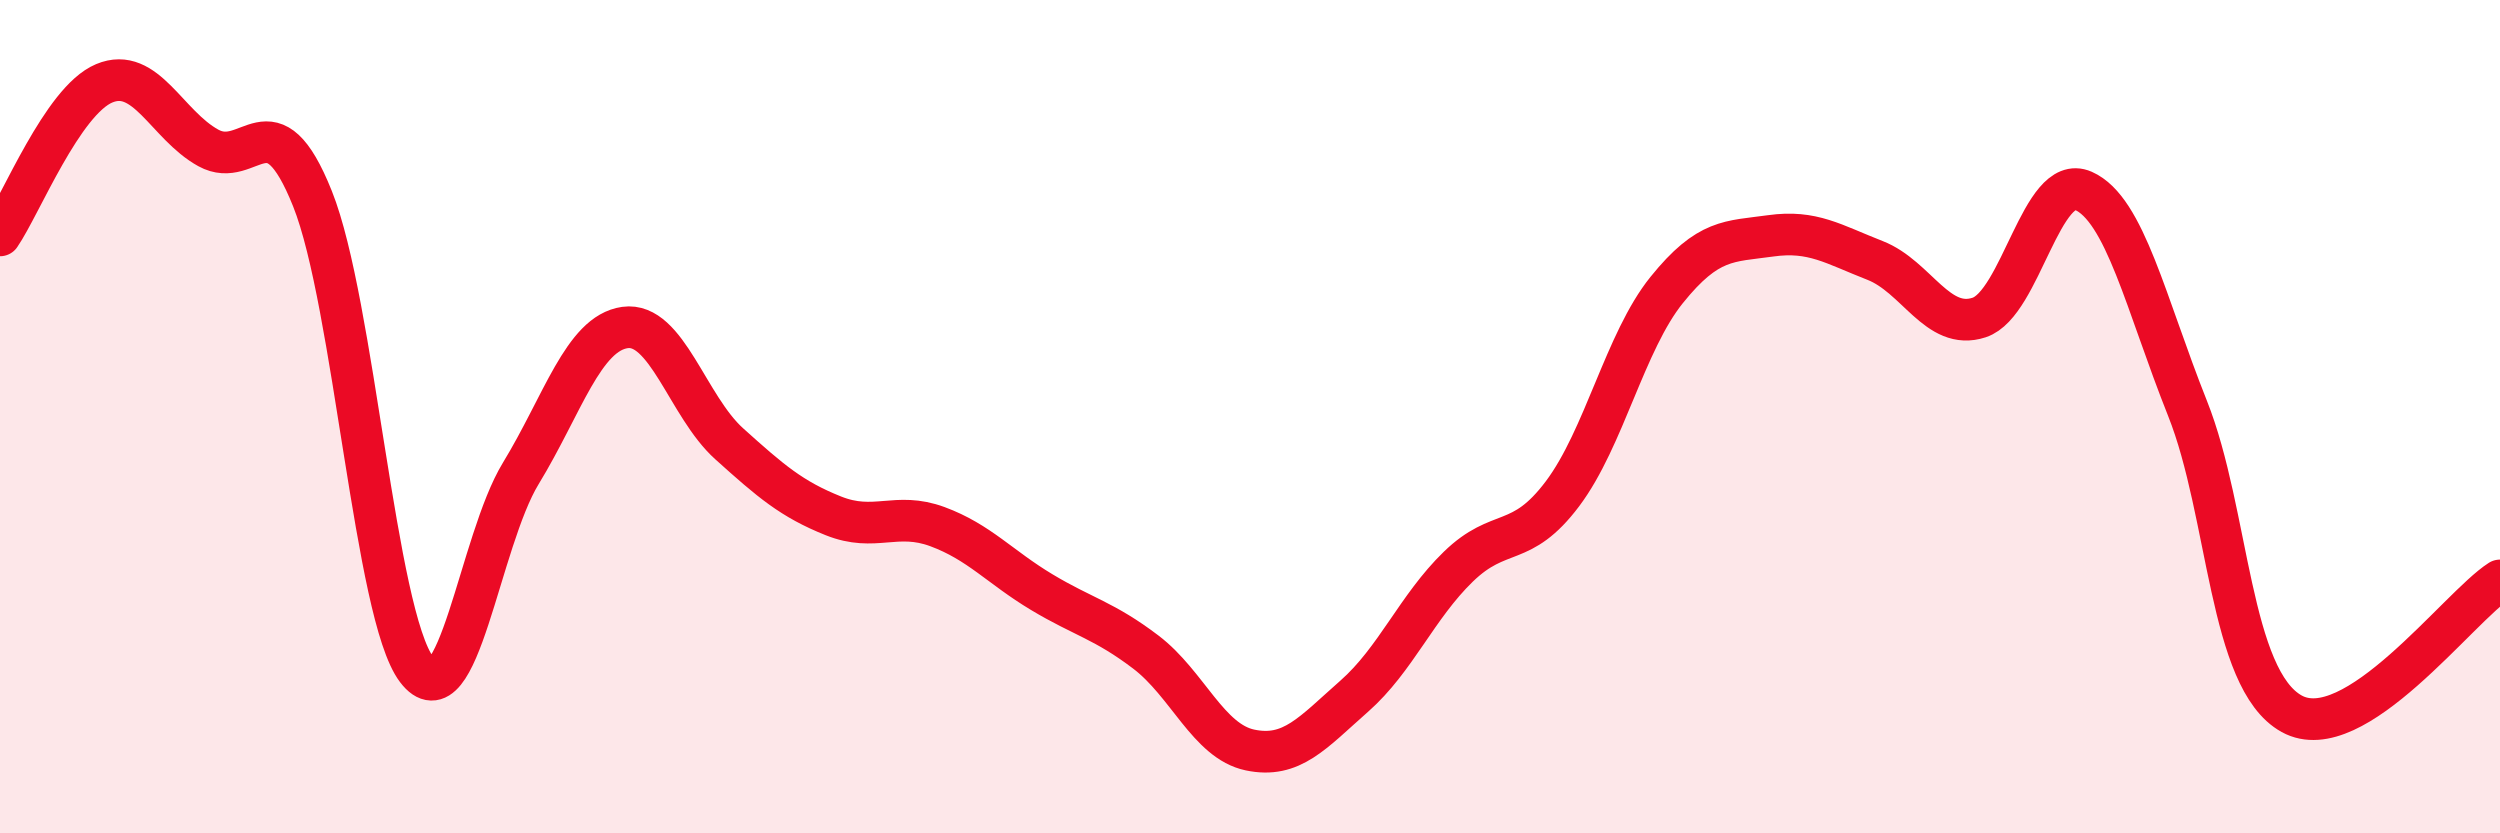
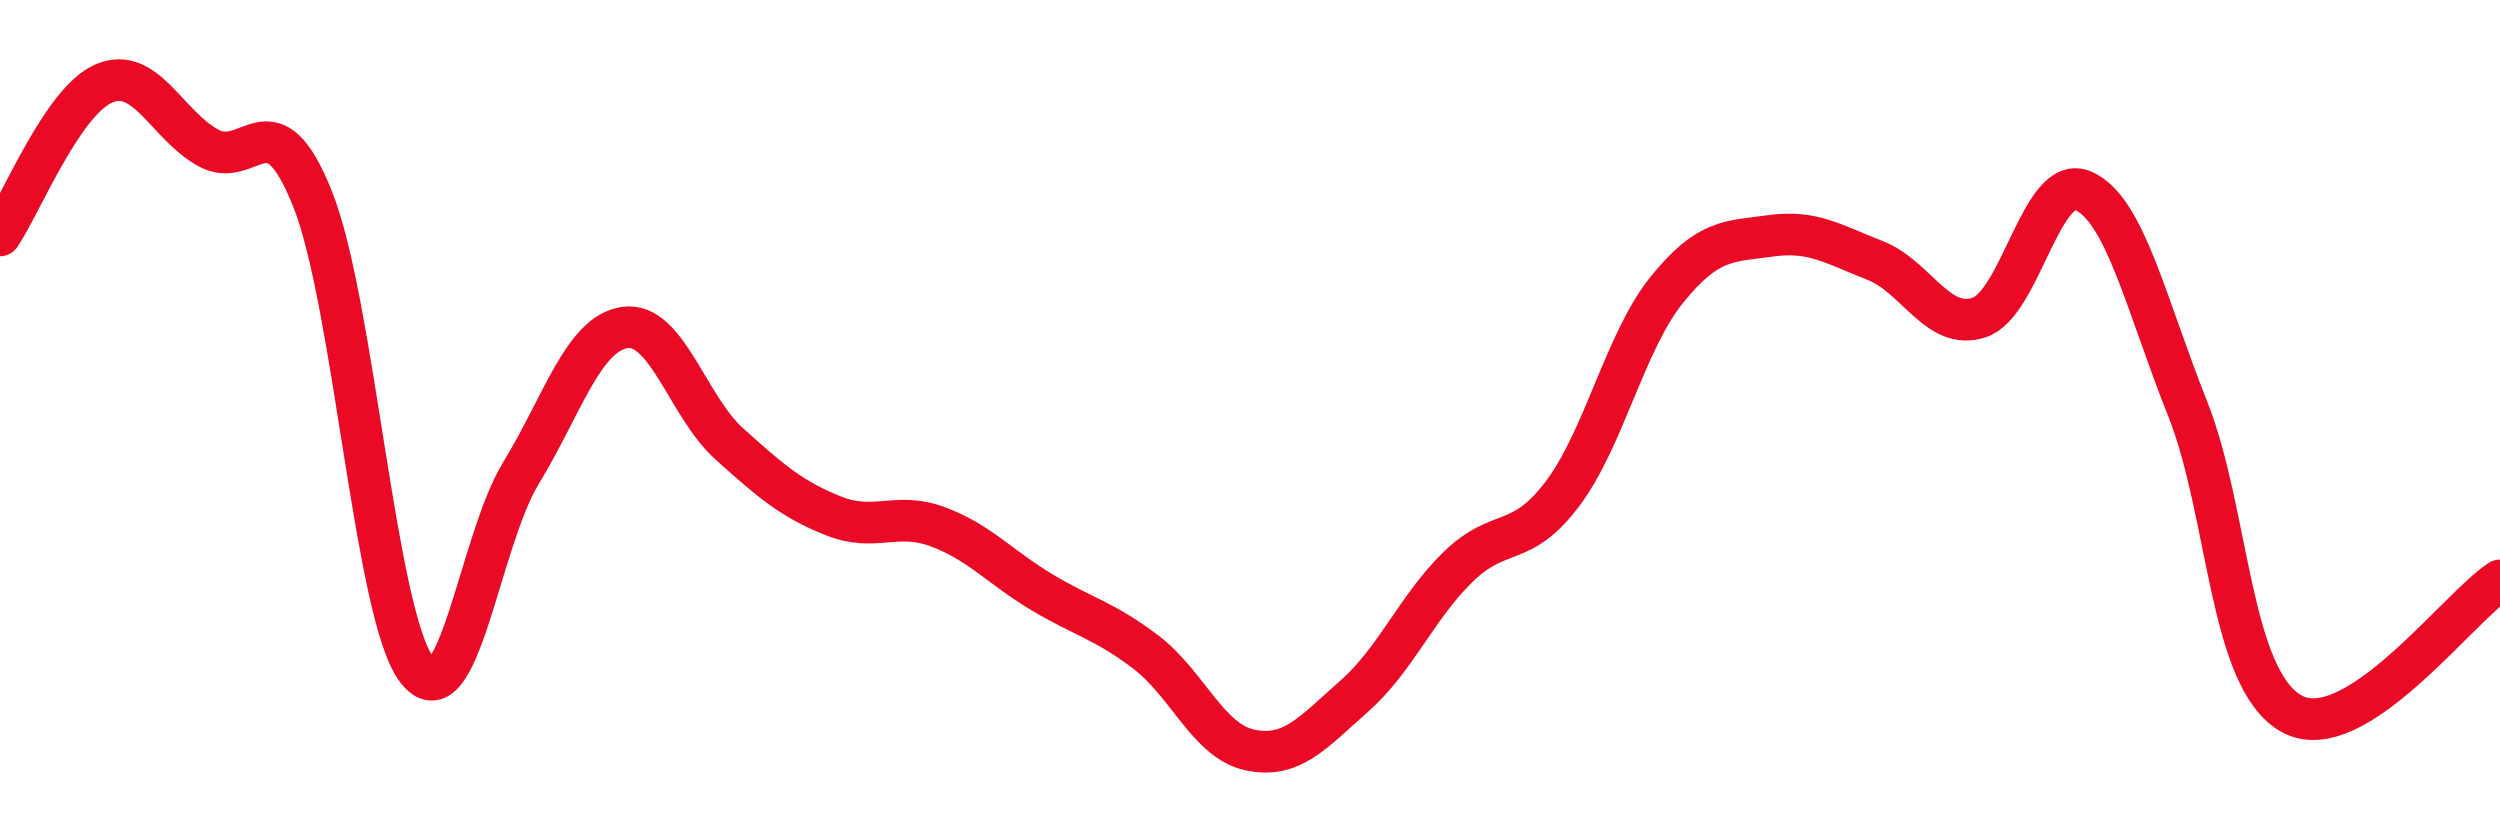
<svg xmlns="http://www.w3.org/2000/svg" width="60" height="20" viewBox="0 0 60 20">
-   <path d="M 0,5.65 C 0.5,4.92 1.5,2.42 2.5,2 C 3.5,1.58 4,3 5,3.55 C 6,4.1 6.5,2.27 7.5,4.77 C 8.5,7.27 9,14.75 10,16.07 C 11,17.39 11.5,13 12.5,11.36 C 13.5,9.72 14,8 15,7.86 C 16,7.72 16.5,9.75 17.5,10.65 C 18.5,11.55 19,11.98 20,12.38 C 21,12.78 21.5,12.27 22.5,12.64 C 23.5,13.01 24,13.61 25,14.21 C 26,14.81 26.5,14.89 27.5,15.65 C 28.5,16.41 29,17.79 30,18 C 31,18.21 31.5,17.59 32.5,16.71 C 33.5,15.83 34,14.57 35,13.6 C 36,12.63 36.5,13.18 37.5,11.85 C 38.5,10.52 39,8.2 40,6.96 C 41,5.72 41.5,5.8 42.5,5.66 C 43.5,5.52 44,5.86 45,6.25 C 46,6.64 46.5,7.95 47.5,7.62 C 48.5,7.29 49,4.14 50,4.58 C 51,5.02 51.5,7.29 52.5,9.8 C 53.5,12.31 53.5,16.3 55,17.13 C 56.5,17.96 59,14.57 60,13.93L60 20L0 20Z" fill="#EB0A25" opacity="0.1" stroke-linecap="round" stroke-linejoin="round" />
  <path d="M 0,5.65 C 0.5,4.92 1.5,2.42 2.5,2 C 3.5,1.58 4,3 5,3.55 C 6,4.1 6.5,2.27 7.5,4.77 C 8.5,7.27 9,14.75 10,16.07 C 11,17.39 11.5,13 12.5,11.36 C 13.5,9.72 14,8 15,7.86 C 16,7.72 16.5,9.75 17.5,10.65 C 18.5,11.55 19,11.98 20,12.38 C 21,12.78 21.5,12.27 22.5,12.64 C 23.5,13.01 24,13.61 25,14.21 C 26,14.81 26.5,14.89 27.5,15.65 C 28.5,16.41 29,17.79 30,18 C 31,18.21 31.5,17.59 32.5,16.71 C 33.5,15.83 34,14.57 35,13.6 C 36,12.63 36.5,13.18 37.5,11.85 C 38.5,10.52 39,8.2 40,6.96 C 41,5.72 41.5,5.8 42.5,5.66 C 43.5,5.52 44,5.86 45,6.25 C 46,6.64 46.5,7.95 47.5,7.62 C 48.5,7.29 49,4.14 50,4.58 C 51,5.02 51.5,7.29 52.5,9.8 C 53.5,12.31 53.5,16.3 55,17.13 C 56.5,17.96 59,14.57 60,13.93" stroke="#EB0A25" stroke-width="1" fill="none" stroke-linecap="round" stroke-linejoin="round" />
</svg>